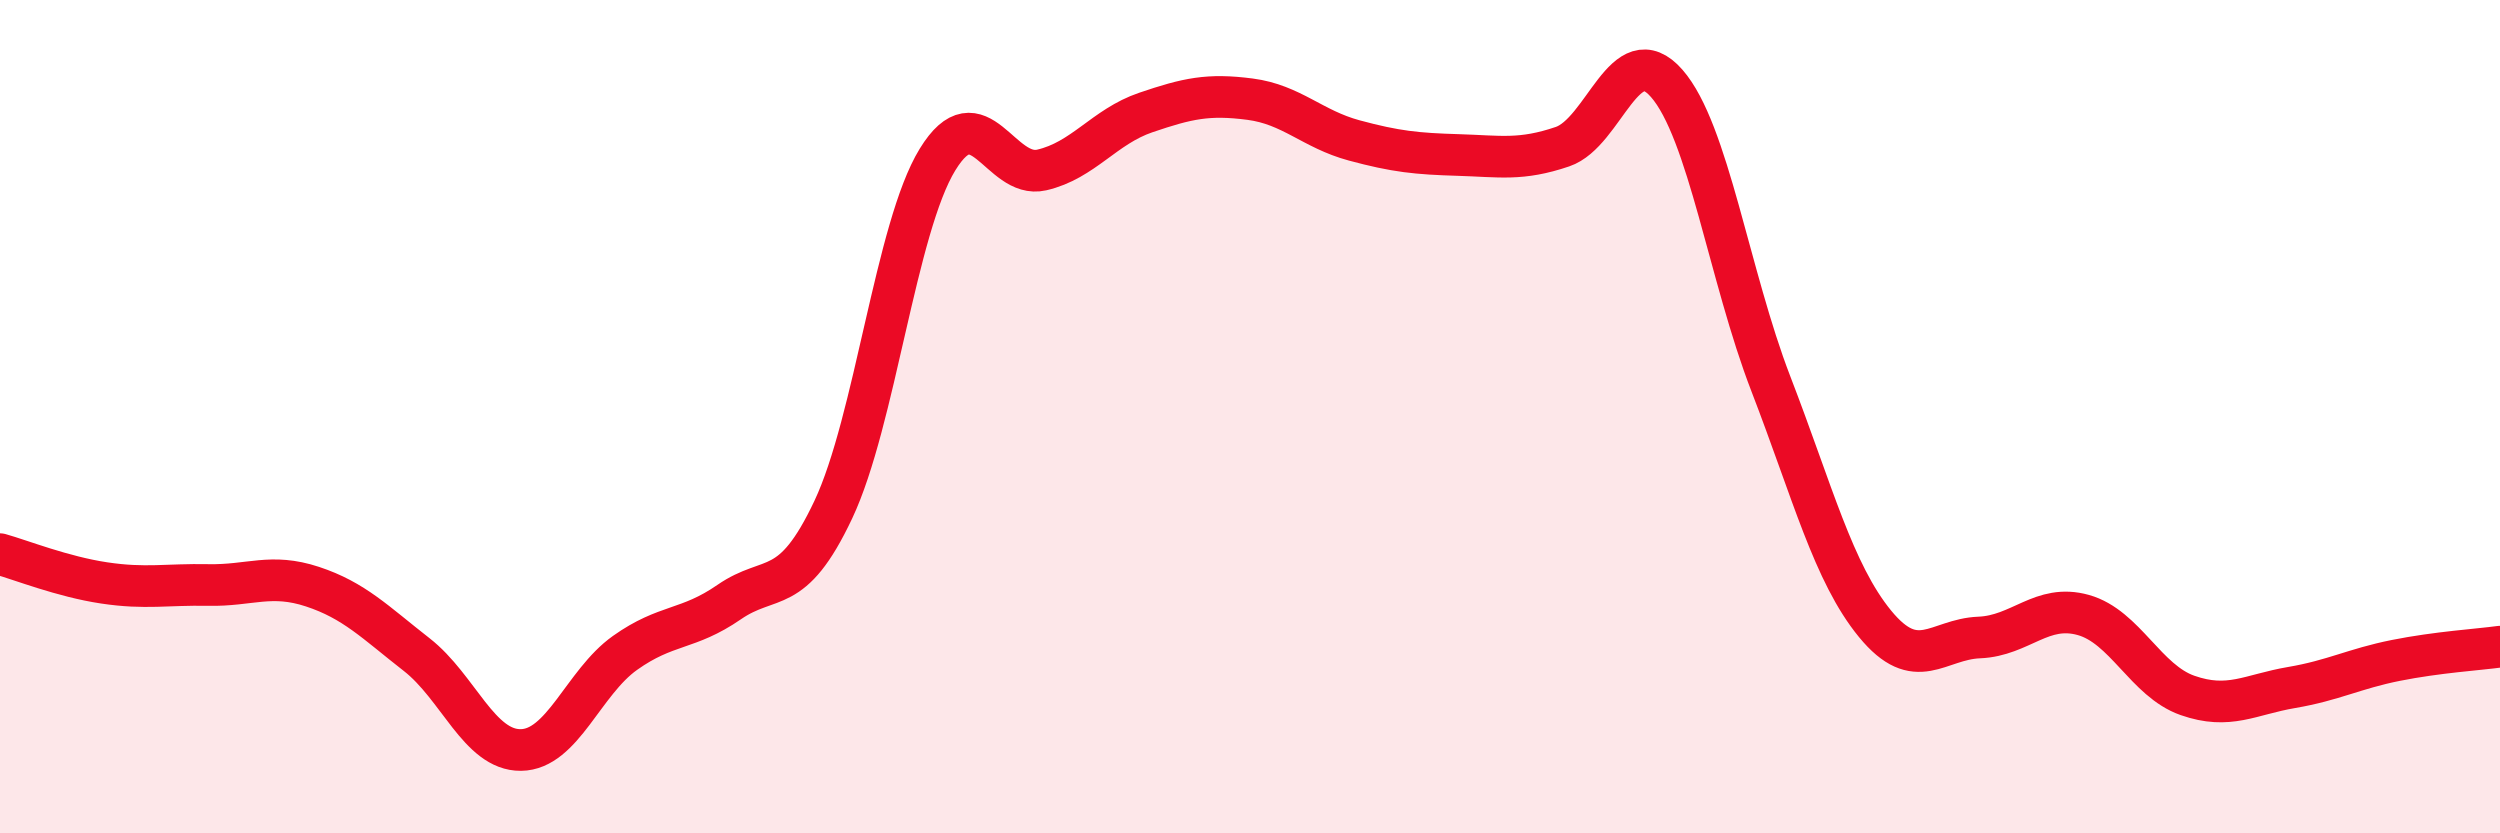
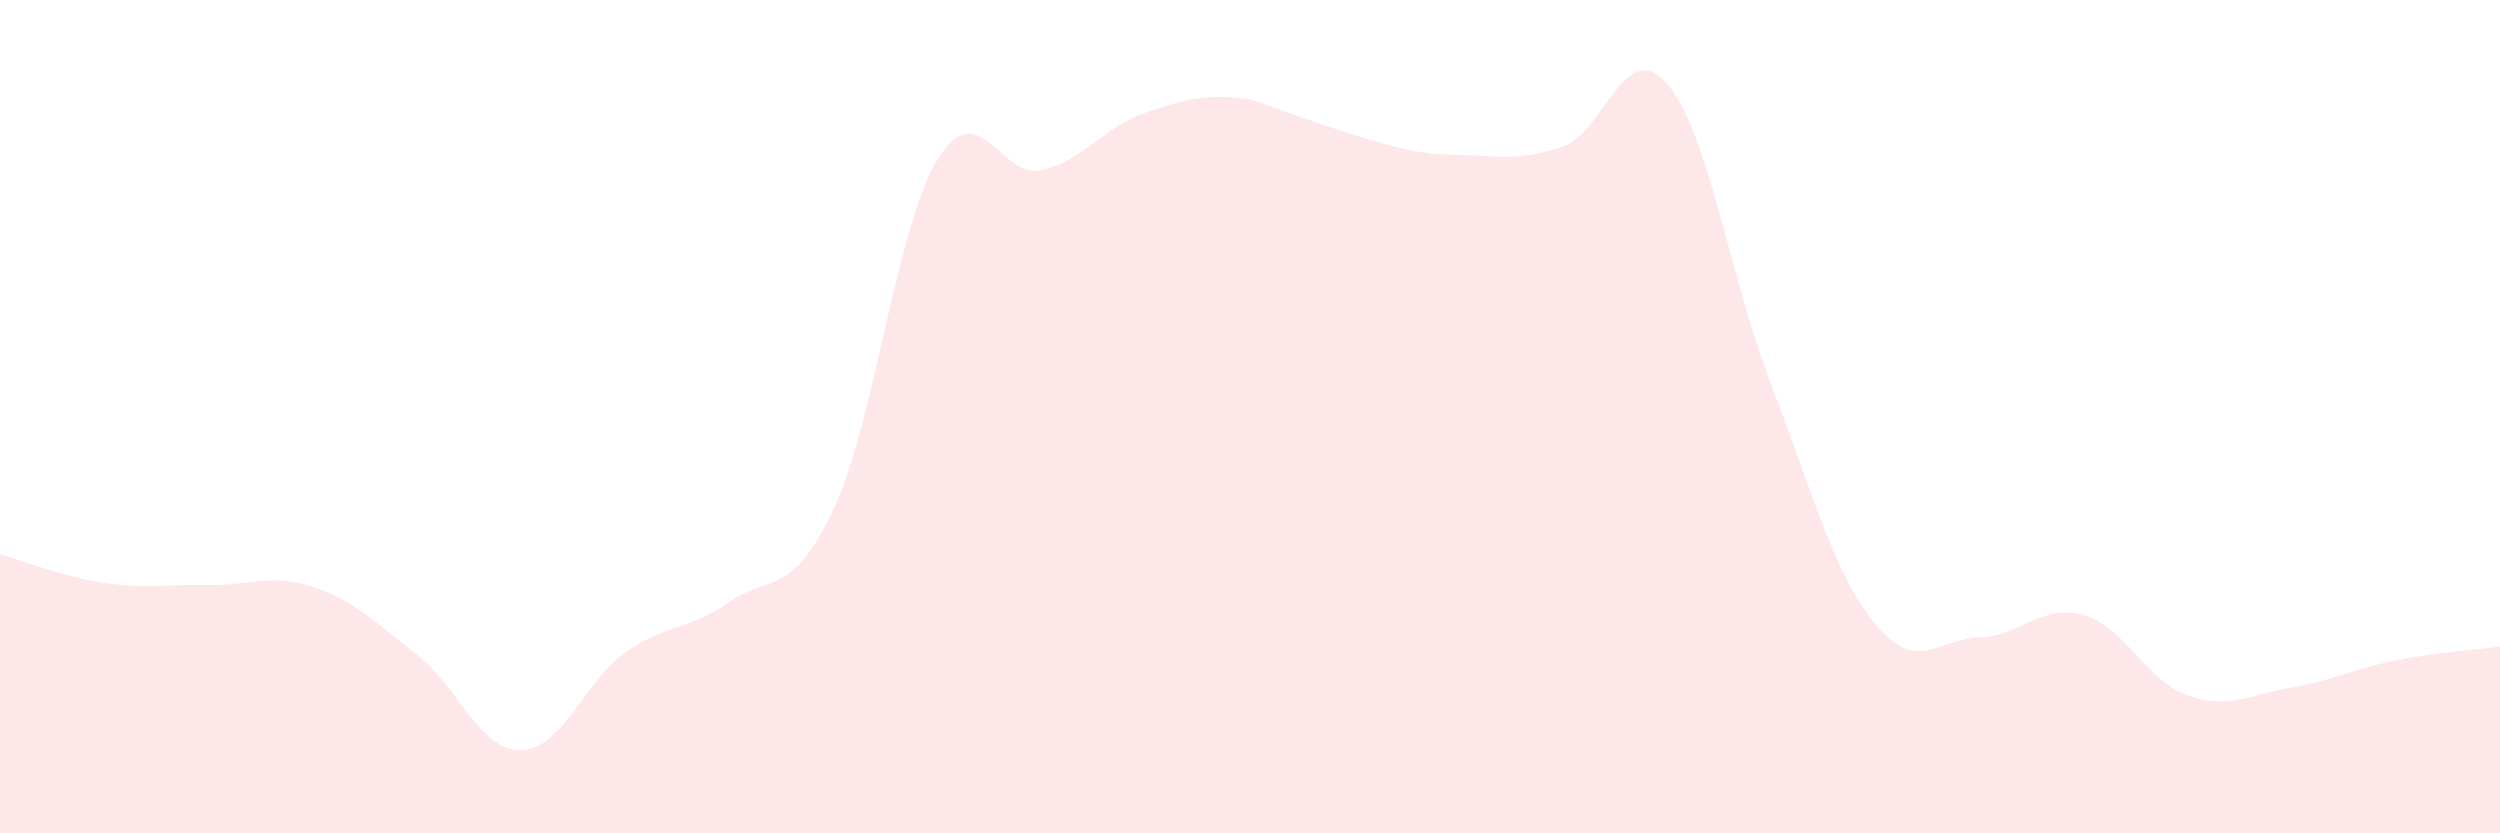
<svg xmlns="http://www.w3.org/2000/svg" width="60" height="20" viewBox="0 0 60 20">
-   <path d="M 0,13.3 C 0.5,13.44 1.5,13.84 2.5,13.99 C 3.5,14.14 4,14.02 5,14.04 C 6,14.06 6.5,13.75 7.5,14.08 C 8.5,14.41 9,14.93 10,15.71 C 11,16.49 11.5,18.01 12.5,18 C 13.5,17.99 14,16.38 15,15.67 C 16,14.96 16.5,15.14 17.5,14.45 C 18.5,13.76 19,14.35 20,12.23 C 21,10.11 21.5,5.46 22.5,3.83 C 23.5,2.2 24,4.31 25,4.08 C 26,3.85 26.5,3.04 27.5,2.7 C 28.5,2.36 29,2.25 30,2.38 C 31,2.51 31.5,3.1 32.5,3.37 C 33.5,3.64 34,3.69 35,3.72 C 36,3.75 36.5,3.86 37.5,3.52 C 38.5,3.18 39,0.86 40,2 C 41,3.14 41.5,6.62 42.5,9.21 C 43.5,11.8 44,13.75 45,14.97 C 46,16.19 46.5,15.34 47.5,15.3 C 48.5,15.26 49,14.48 50,14.76 C 51,15.04 51.5,16.34 52.5,16.69 C 53.5,17.04 54,16.67 55,16.5 C 56,16.33 56.5,16.05 57.5,15.85 C 58.5,15.65 59.5,15.59 60,15.52L60 20L0 20Z" fill="#EB0A25" opacity="0.1" stroke-linecap="round" stroke-linejoin="round" />
-   <path d="M 0,13.3 C 0.5,13.44 1.5,13.84 2.5,13.99 C 3.5,14.14 4,14.02 5,14.04 C 6,14.06 6.5,13.75 7.5,14.08 C 8.5,14.41 9,14.93 10,15.71 C 11,16.49 11.5,18.01 12.5,18 C 13.5,17.99 14,16.38 15,15.67 C 16,14.96 16.5,15.14 17.5,14.45 C 18.5,13.76 19,14.35 20,12.23 C 21,10.11 21.5,5.46 22.5,3.83 C 23.5,2.2 24,4.31 25,4.08 C 26,3.85 26.5,3.04 27.5,2.7 C 28.5,2.36 29,2.25 30,2.38 C 31,2.51 31.5,3.1 32.5,3.37 C 33.5,3.64 34,3.69 35,3.72 C 36,3.75 36.5,3.86 37.5,3.52 C 38.5,3.18 39,0.86 40,2 C 41,3.14 41.5,6.62 42.5,9.21 C 43.5,11.8 44,13.75 45,14.97 C 46,16.19 46.5,15.34 47.5,15.3 C 48.5,15.26 49,14.48 50,14.76 C 51,15.04 51.5,16.34 52.5,16.69 C 53.5,17.04 54,16.67 55,16.5 C 56,16.33 56.5,16.05 57.5,15.85 C 58.5,15.65 59.5,15.59 60,15.52" stroke="#EB0A25" stroke-width="1" fill="none" stroke-linecap="round" stroke-linejoin="round" />
+   <path d="M 0,13.3 C 0.5,13.44 1.5,13.84 2.5,13.99 C 3.5,14.14 4,14.02 5,14.04 C 6,14.06 6.5,13.75 7.5,14.08 C 8.5,14.41 9,14.93 10,15.71 C 11,16.49 11.5,18.01 12.5,18 C 13.5,17.99 14,16.38 15,15.67 C 16,14.96 16.5,15.14 17.5,14.45 C 18.5,13.76 19,14.35 20,12.23 C 21,10.11 21.5,5.46 22.5,3.83 C 23.5,2.2 24,4.31 25,4.08 C 26,3.85 26.5,3.04 27.5,2.7 C 28.5,2.36 29,2.25 30,2.38 C 33.5,3.64 34,3.69 35,3.72 C 36,3.75 36.5,3.86 37.5,3.52 C 38.5,3.18 39,0.86 40,2 C 41,3.14 41.5,6.62 42.5,9.21 C 43.5,11.8 44,13.75 45,14.97 C 46,16.19 46.5,15.34 47.5,15.3 C 48.5,15.26 49,14.48 50,14.76 C 51,15.04 51.5,16.34 52.5,16.69 C 53.5,17.04 54,16.67 55,16.5 C 56,16.33 56.5,16.05 57.5,15.85 C 58.5,15.65 59.5,15.59 60,15.52L60 20L0 20Z" fill="#EB0A25" opacity="0.1" stroke-linecap="round" stroke-linejoin="round" />
</svg>